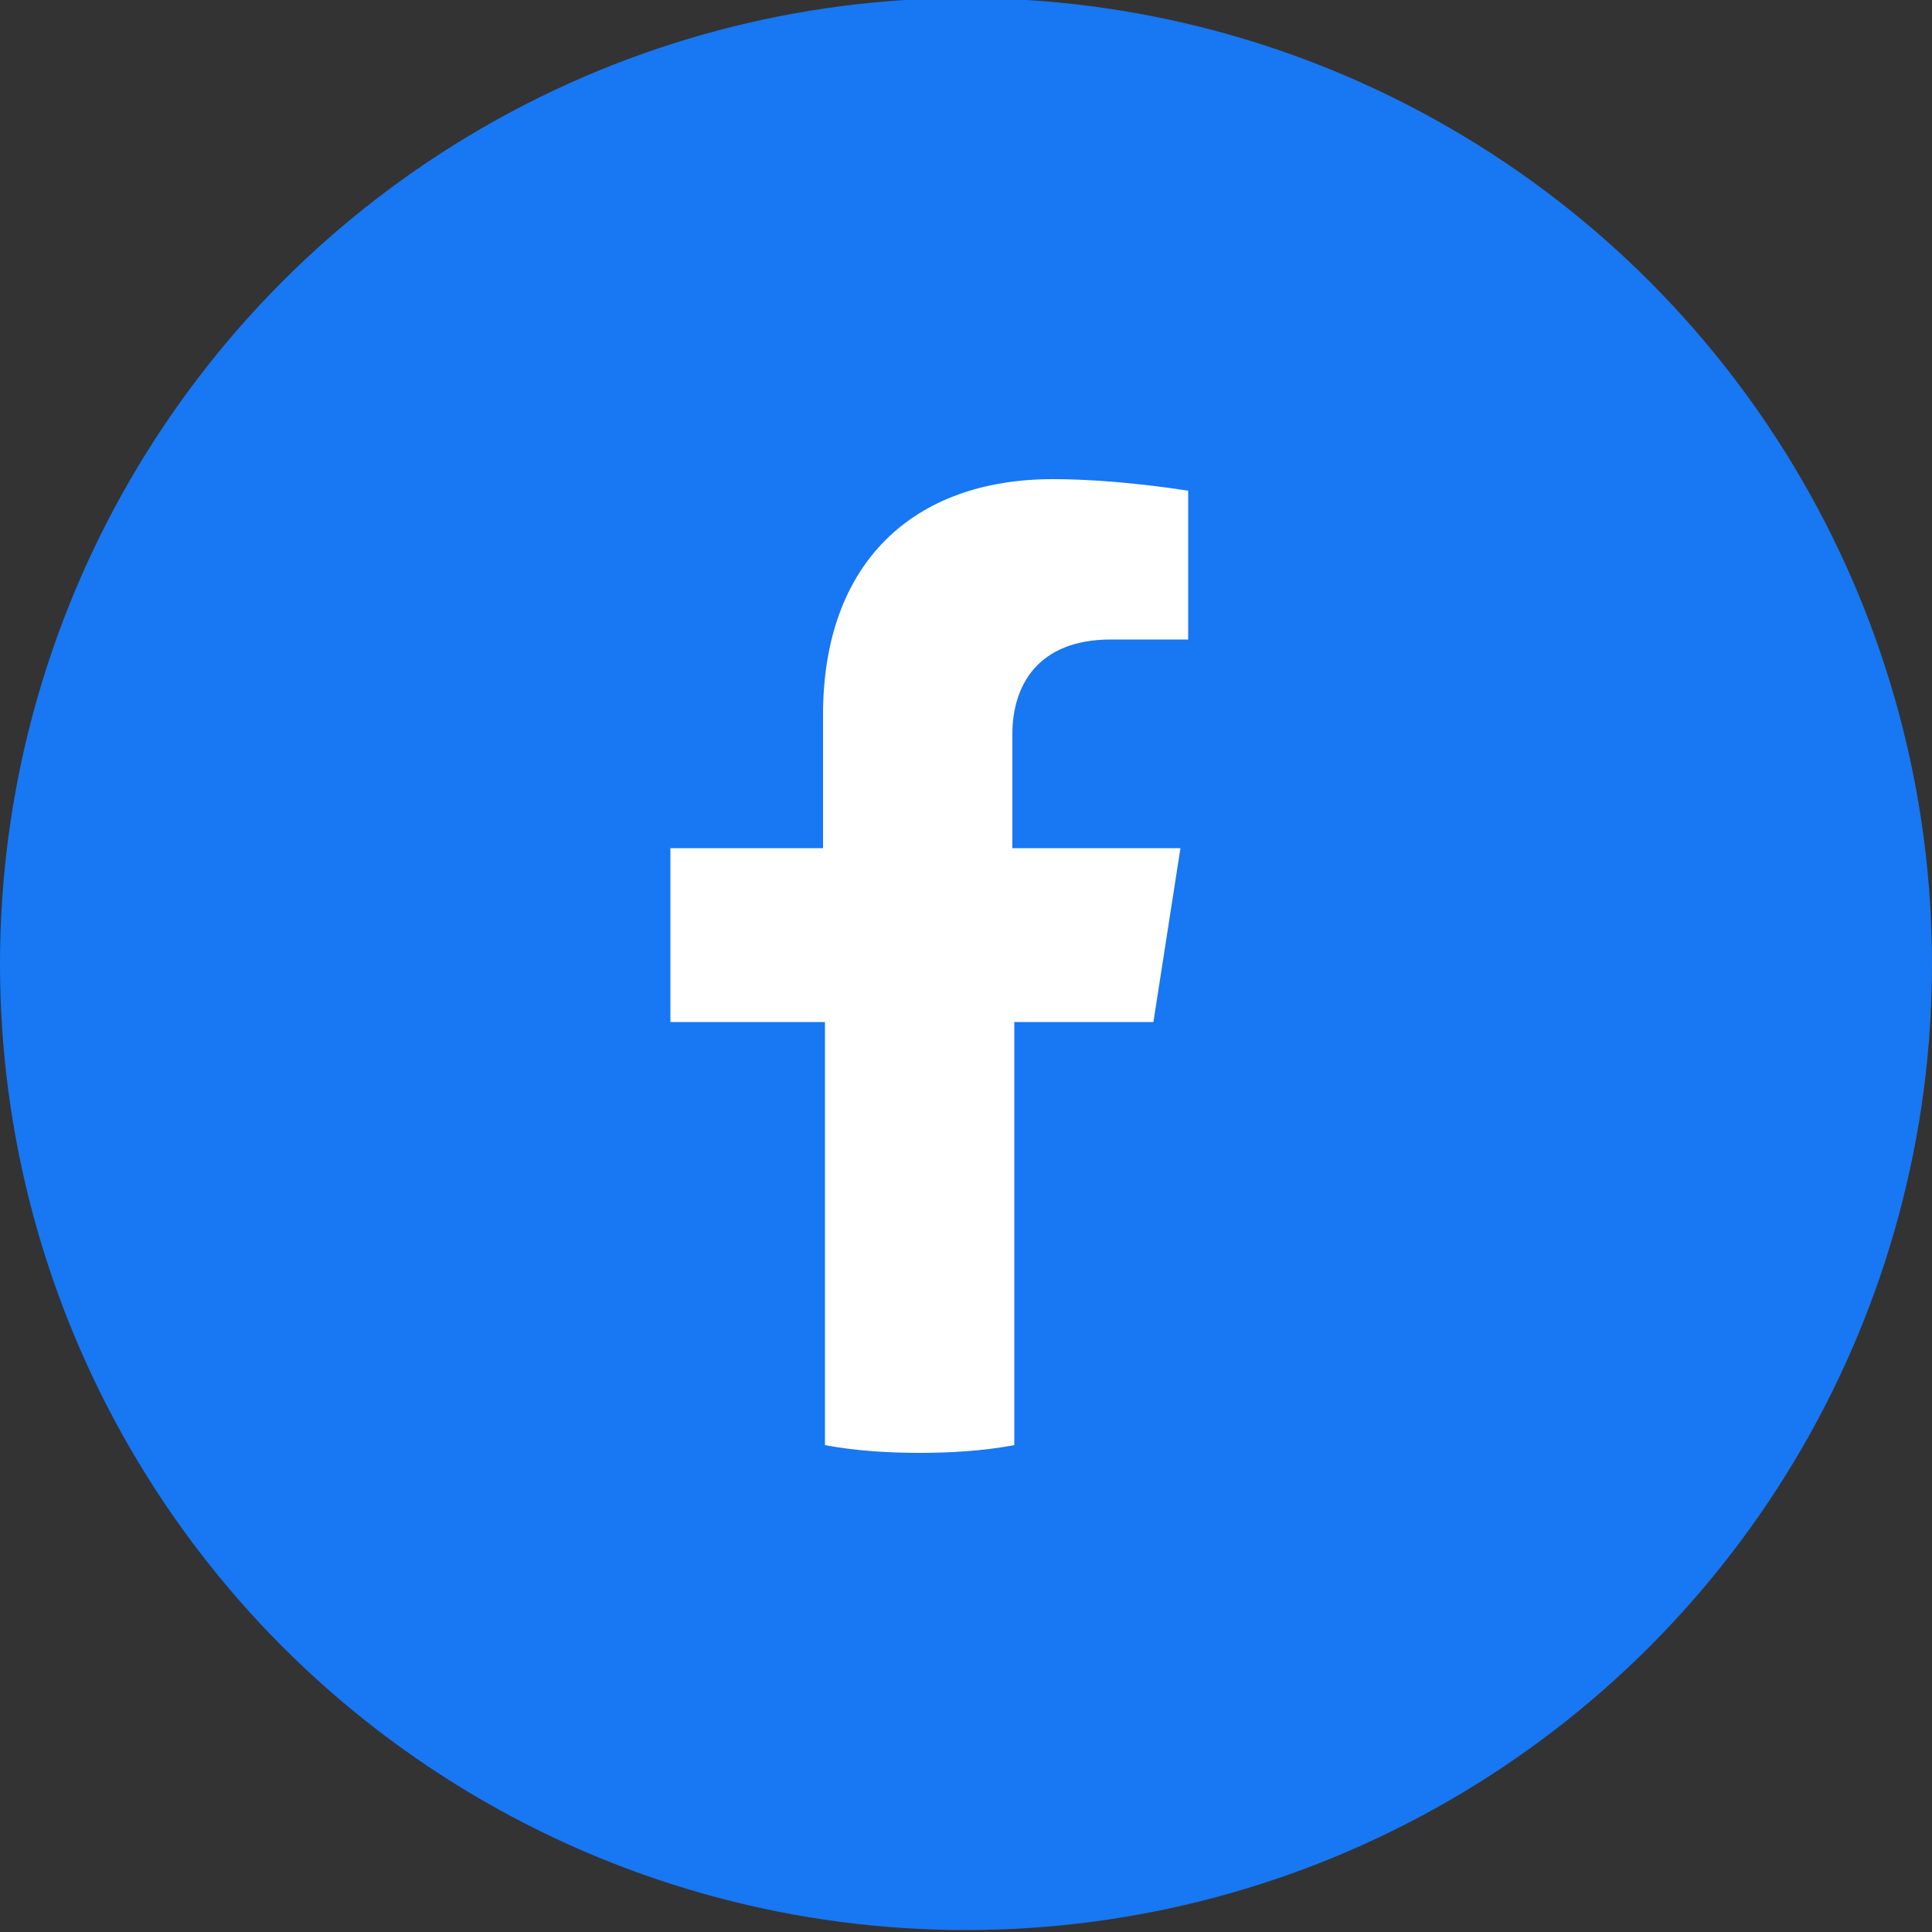
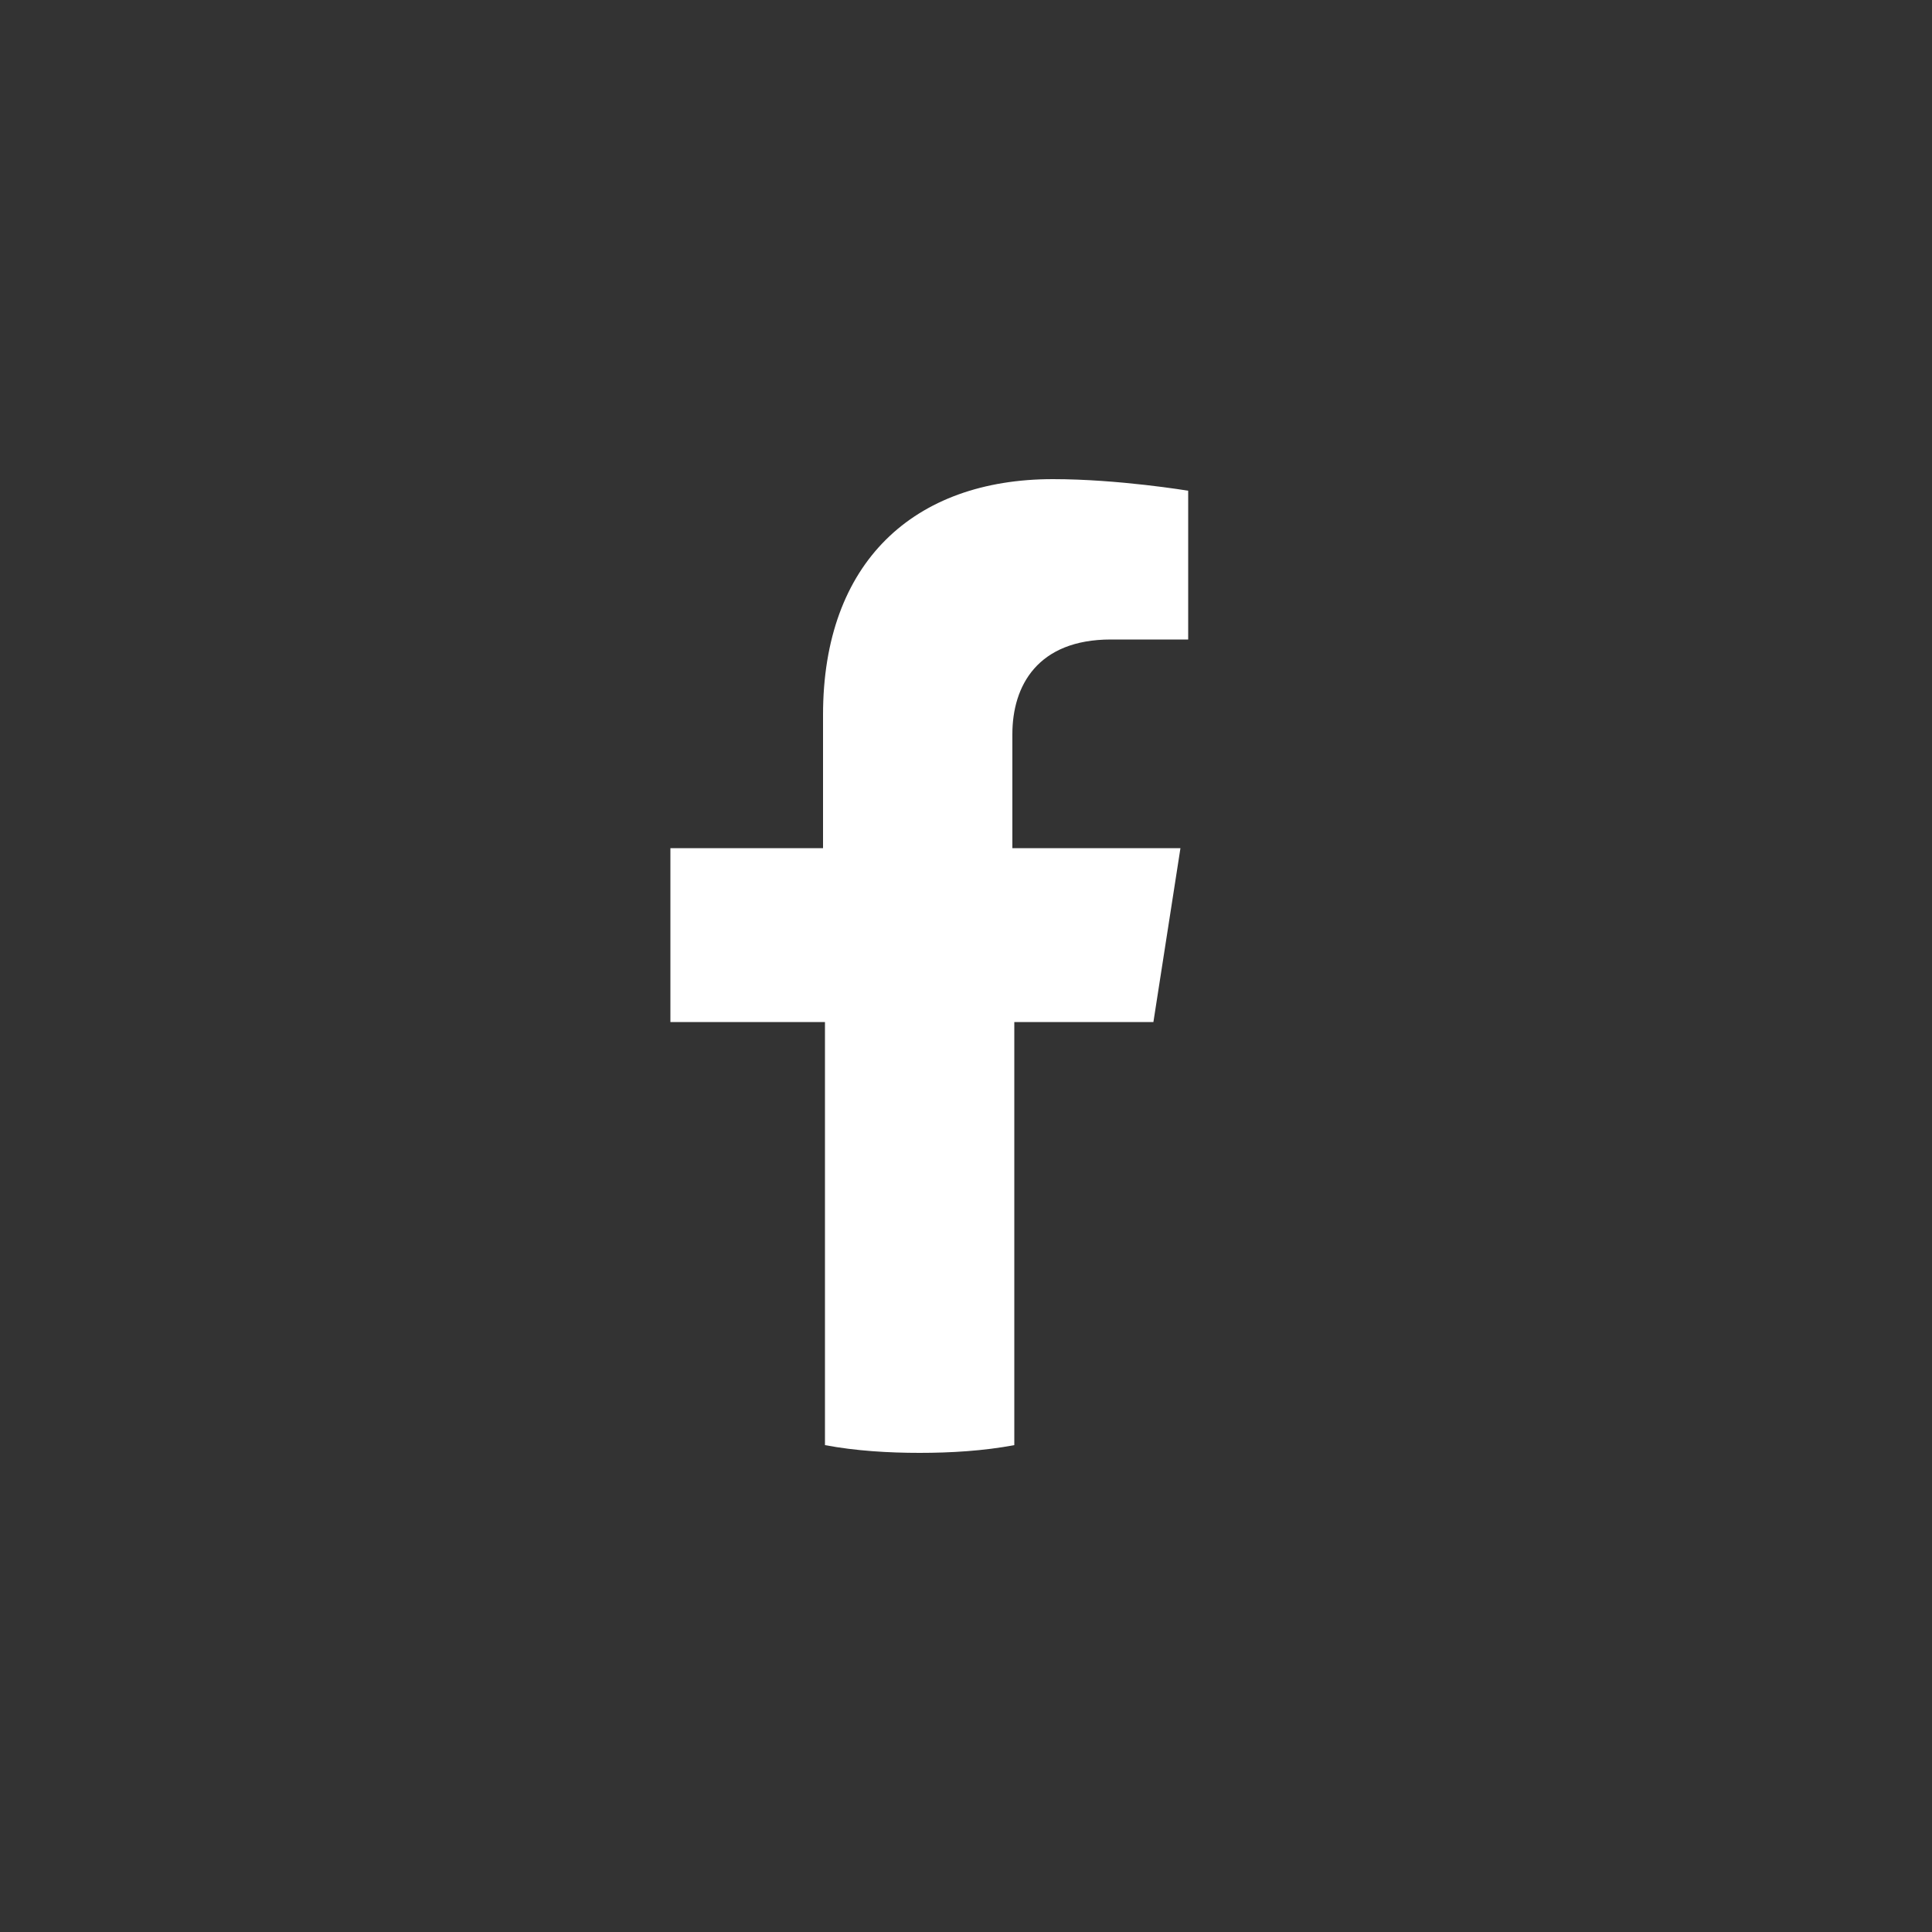
<svg xmlns="http://www.w3.org/2000/svg" version="1.1" x="0px" y="0px" width="100px" height="100px" viewBox="0 0 100 100" style="enable-background:new 0 0 100 100;" xml:space="preserve">
  <rect x="0" y="0" width="100" height="100" fill="#333333" stroke="none" />
  <style type="text/css">
	.st0{fill:#1877F2;}
	.st1{display:none;fill:#1877F2;}
	.st2{fill:#FFFFFF;}
</style>
  <g id="レイヤー_2">
-     <circle class="st0" cx="50" cy="49.9" r="50" />
-   </g>
+     </g>
  <g id="レイヤー_1">
    <g>
-       <path class="st1" d="M82.1,50.1c0-18.2-14.8-33.1-33.1-33.1S15.9,31.9,15.9,50.1c0,16.5,12.1,30.1,27.9,32.7V59.7h-8.4v-9.5h8.4    v-7.3c0-8.3,5-12.8,12.5-12.8c3.6,0,7.4,0.7,7.4,0.7v8.1h-4.2c-4.1,0-5.4,2.6-5.4,5.2v6.2h9.1l-1.5,9.5h-7.7v23.1    C70,80.3,82.1,66.7,82.1,50.1z" />
      <path class="st2" d="M59.7,52.9l1.4-9h-8.7V38c0-2.5,1.3-4.9,5.1-4.9h4v-7.7c0,0-3.6-0.6-7-0.6c-7.2,0-11.9,4.3-11.9,12.2v6.9    h-7.9v9h8v21.9c1.6,0.3,3.3,0.4,4.9,0.4c1.6,0,3.3-0.1,4.9-0.4V52.9H59.7z" />
    </g>
  </g>
</svg>